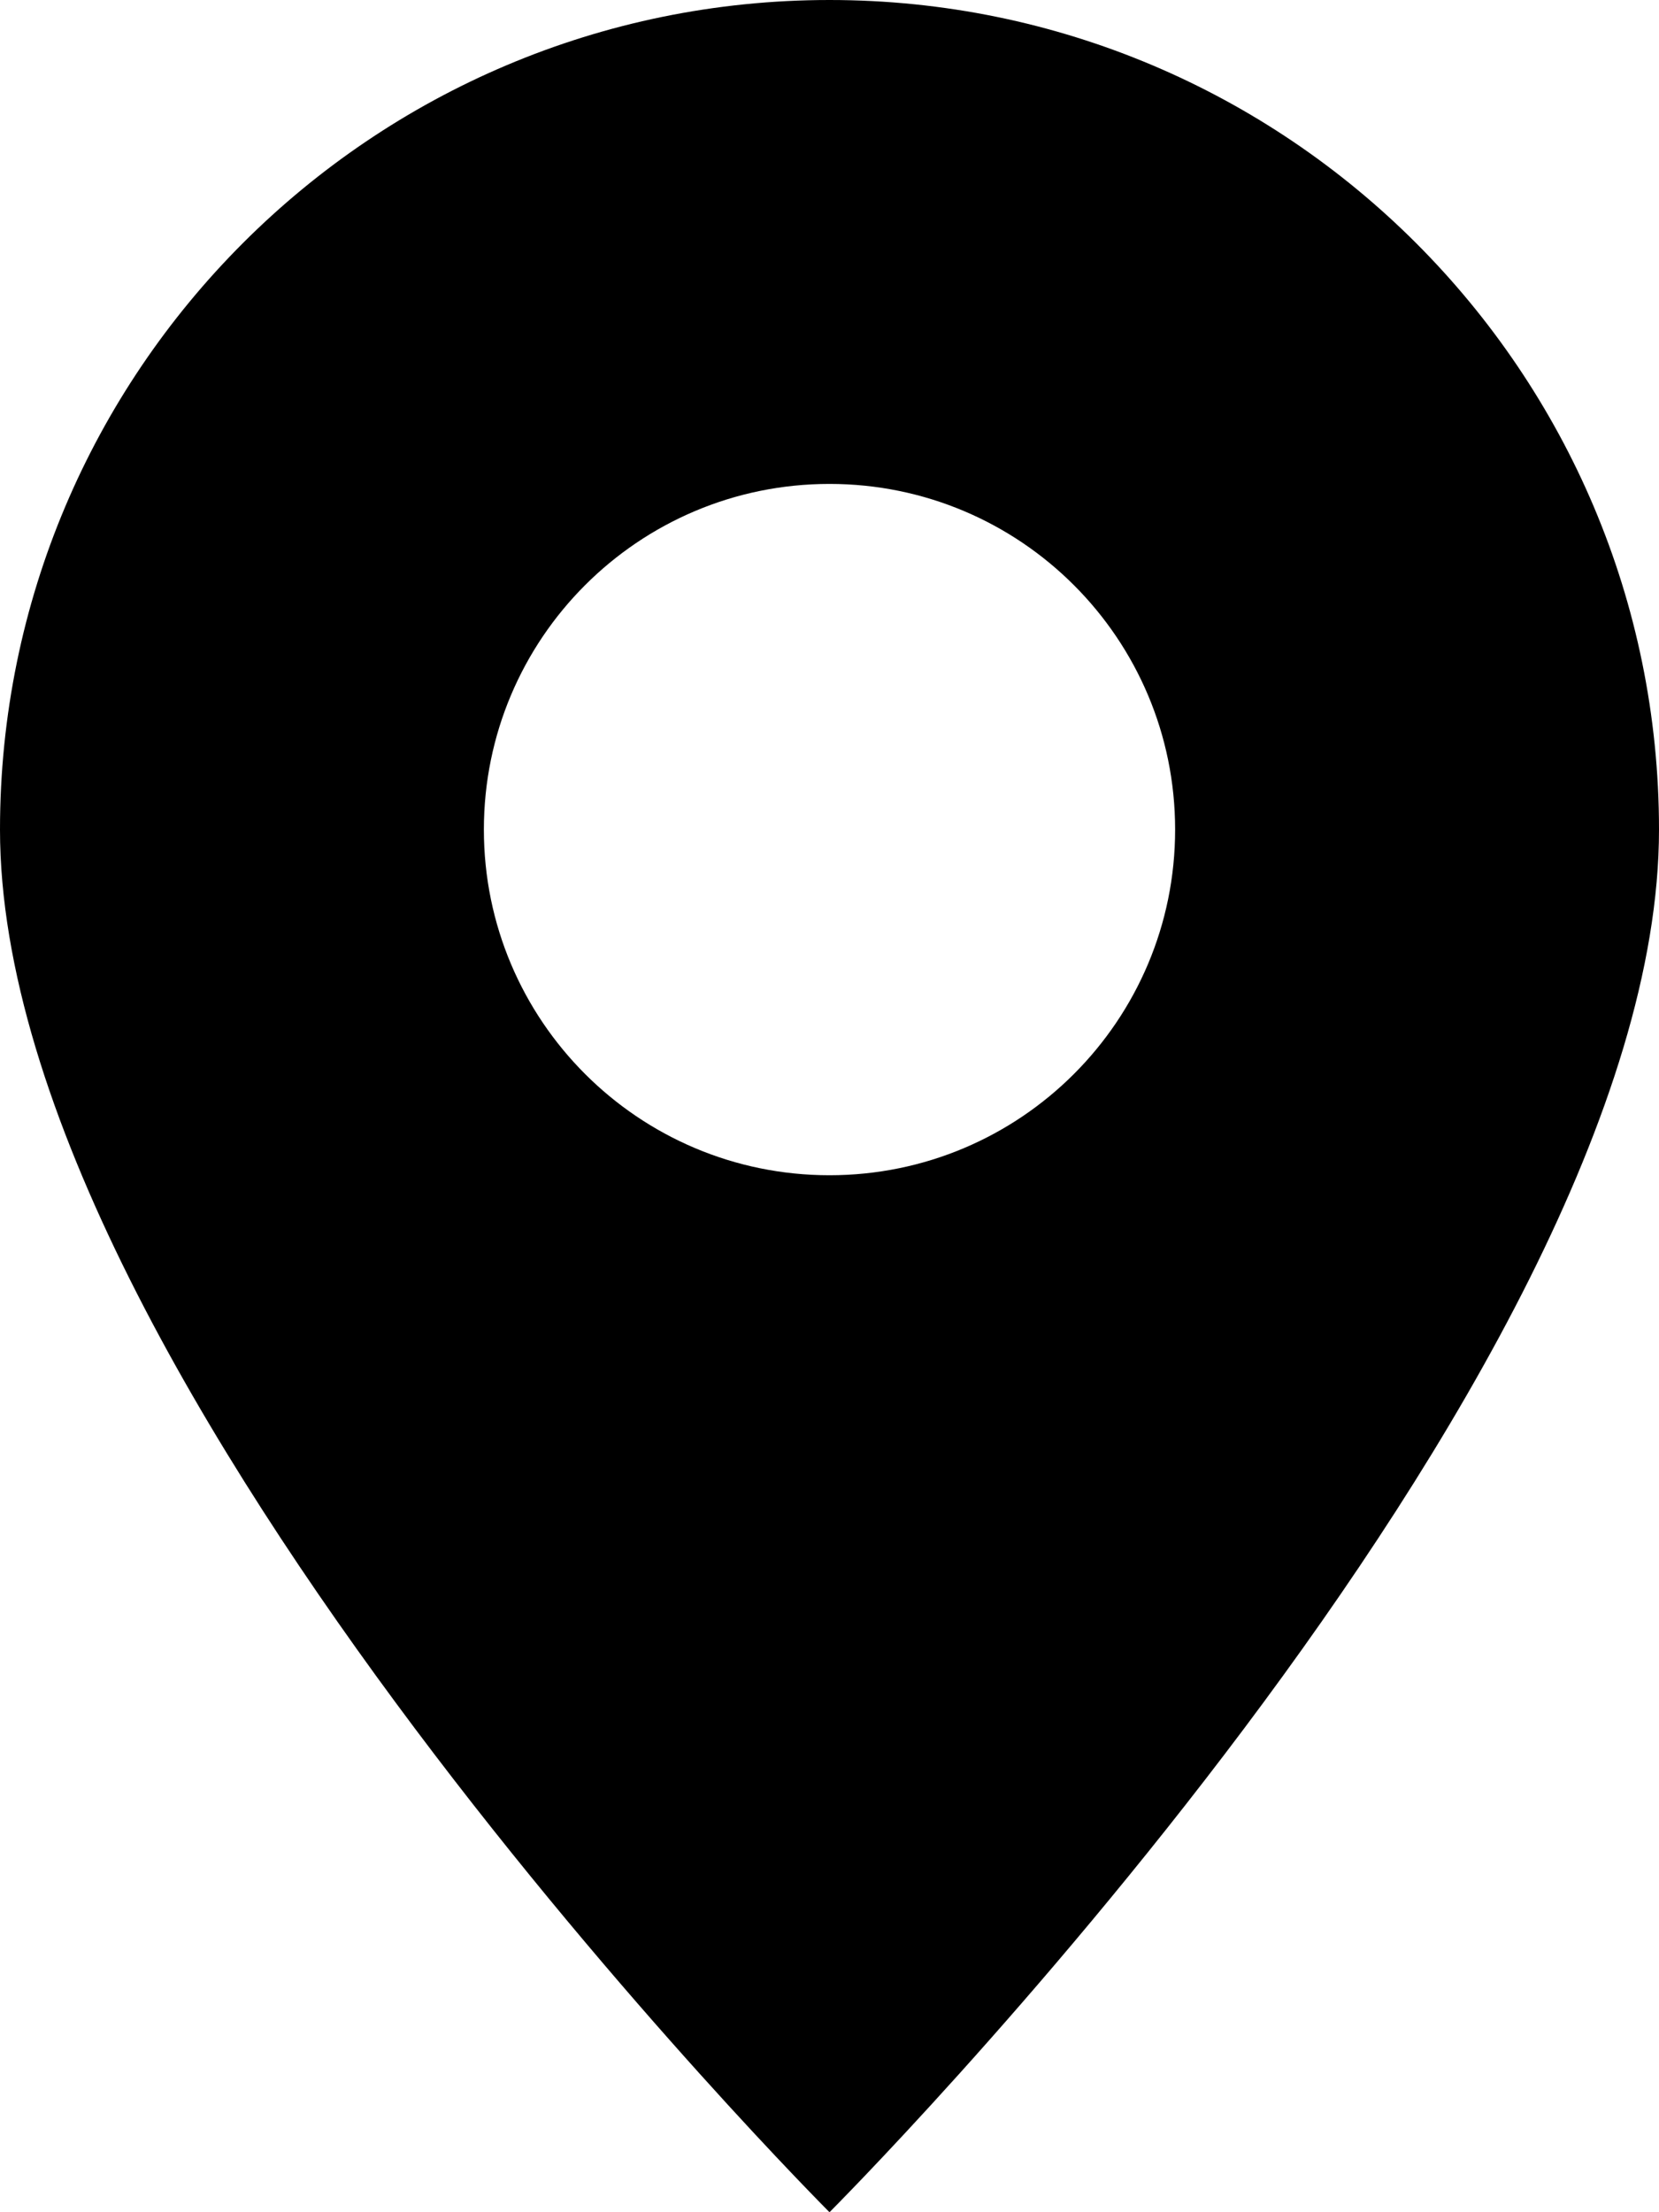
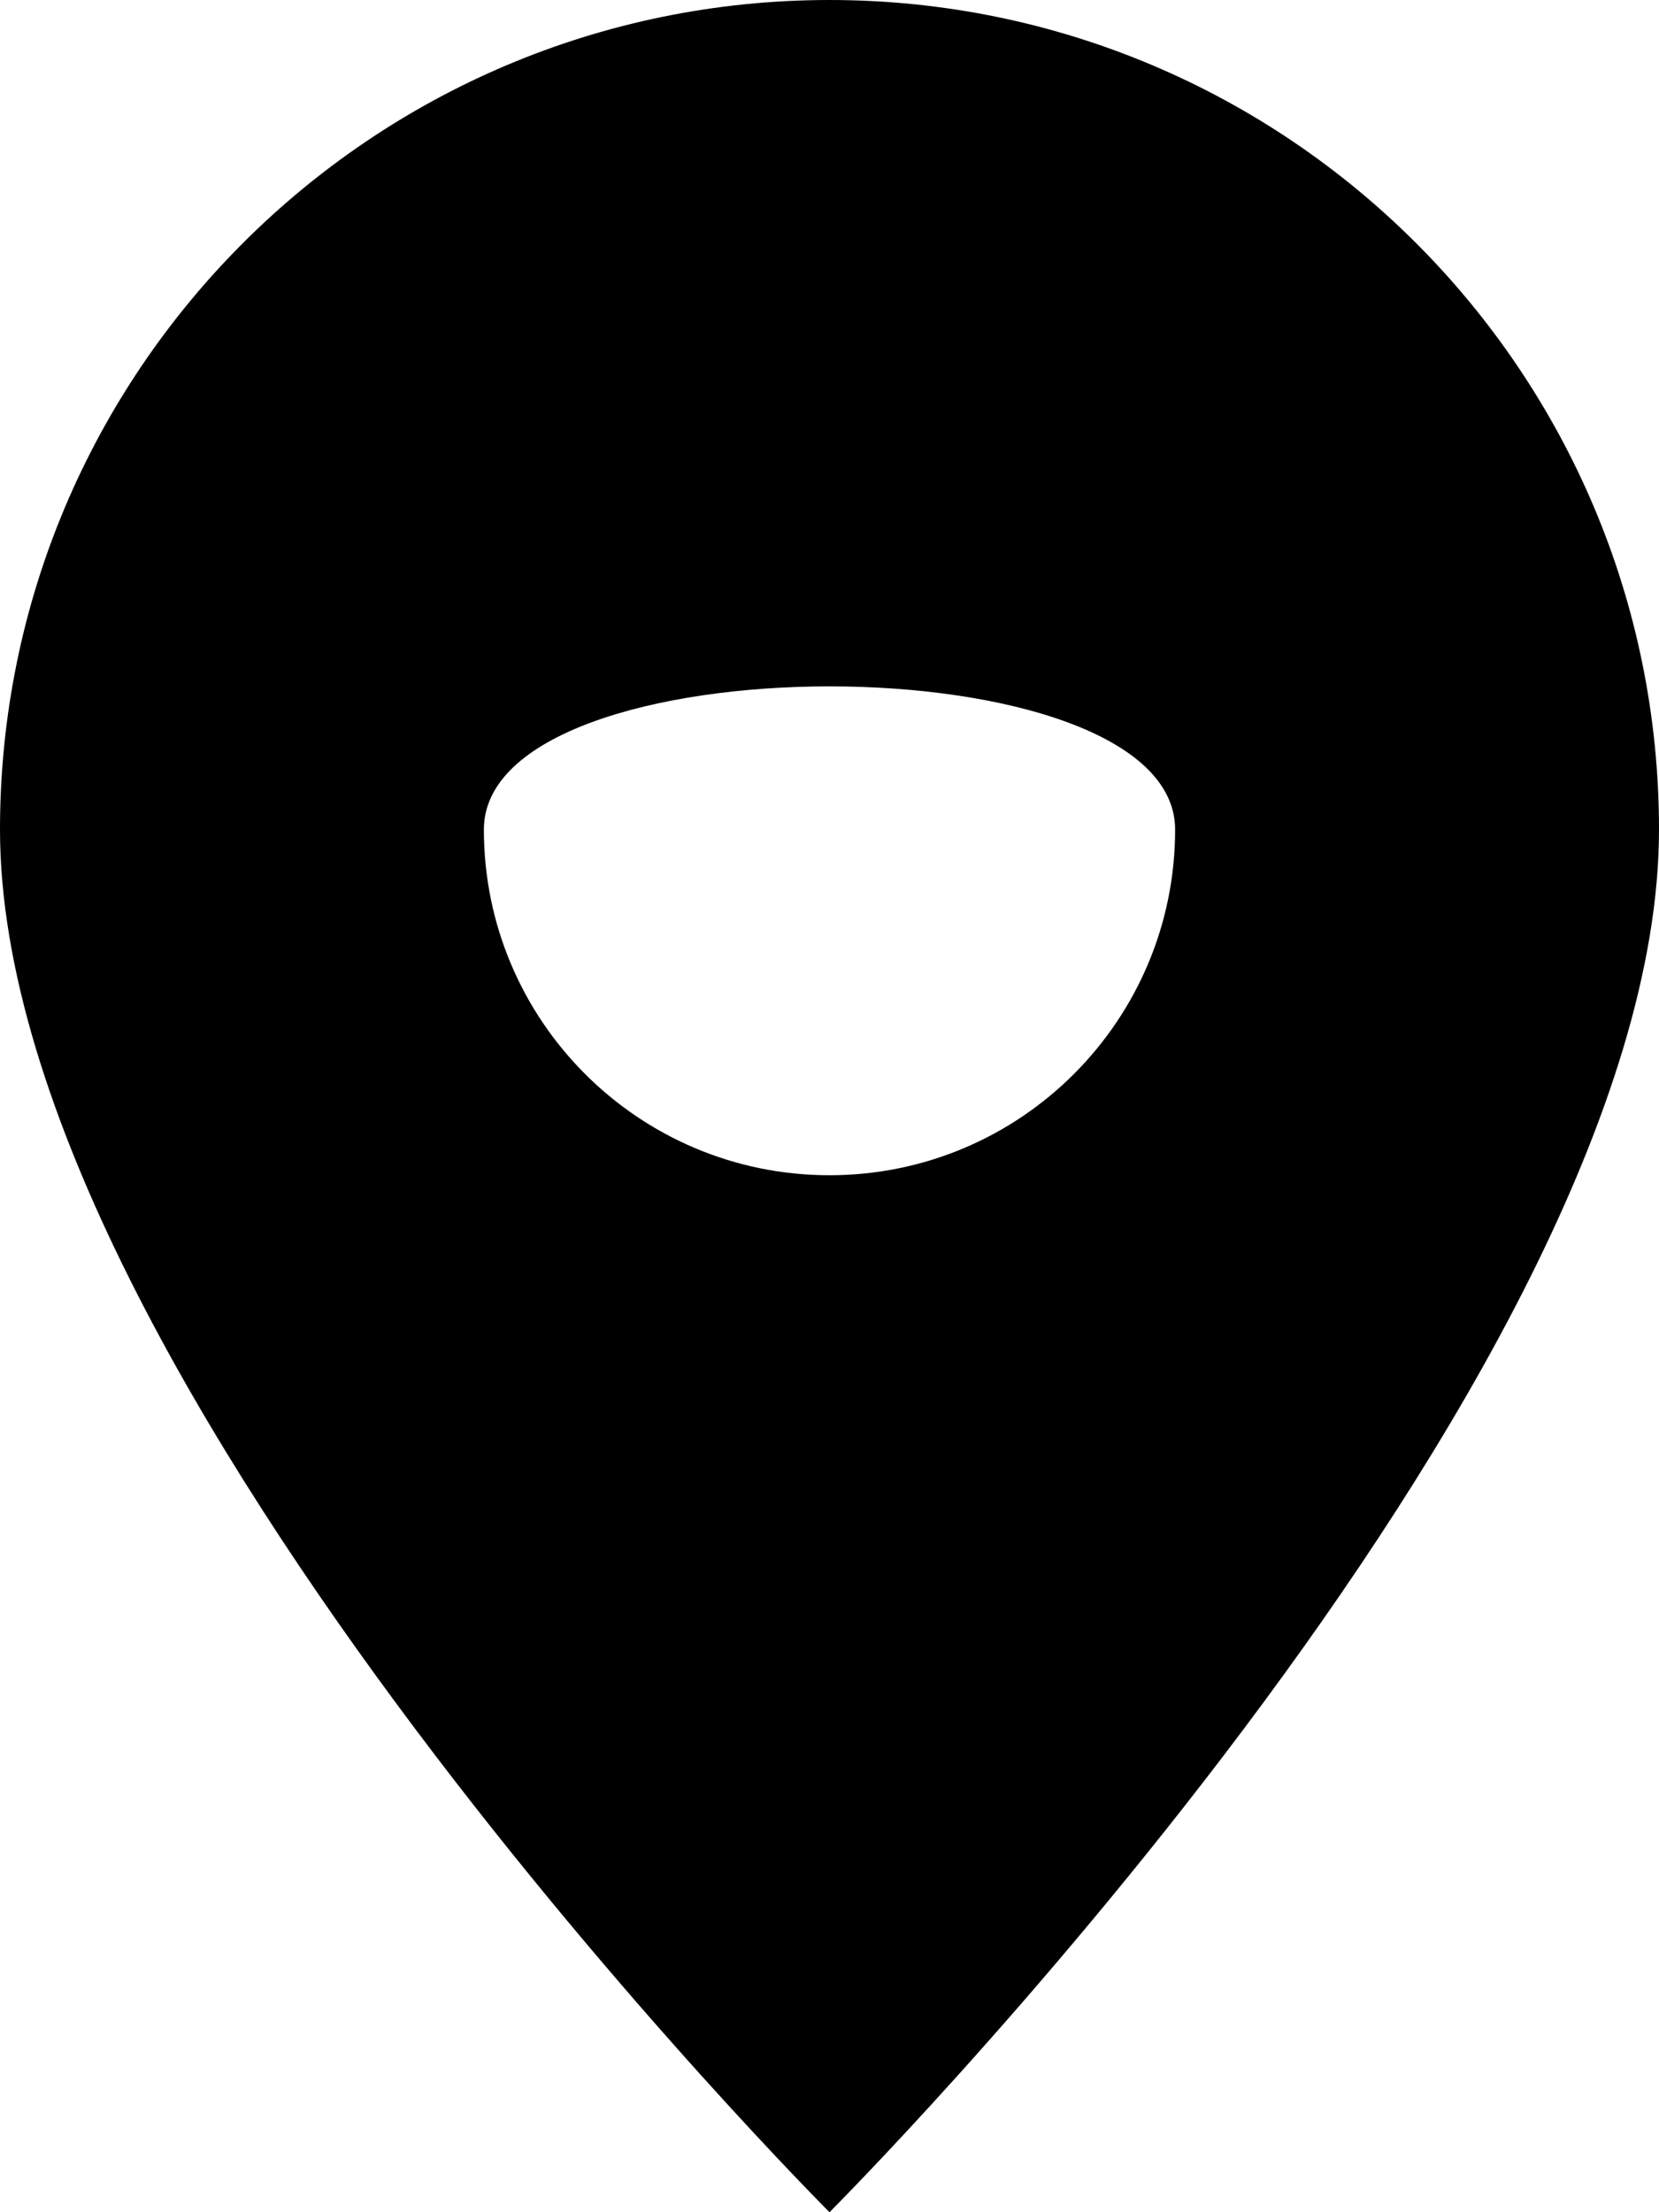
<svg xmlns="http://www.w3.org/2000/svg" version="1.1" id="Layer_1" x="0px" y="0px" width="12px" height="16px" viewBox="0 0 12 16" enable-background="new 0 0 12 16" xml:space="preserve">
-   <path d="M0,6c0-3.313,2.687-6,6-6s6,2.687,6,6c0,4-6,10-6,10S0,10,0,6 M3.5,6c0,1.381,1.119,2.5,2.5,2.5S8.5,7.381,8.5,6   S7.381,3.5,6,3.5S3.5,4.619,3.5,6z" />
+   <path d="M0,6c0-3.313,2.687-6,6-6s6,2.687,6,6c0,4-6,10-6,10S0,10,0,6 M3.5,6c0,1.381,1.119,2.5,2.5,2.5S8.5,7.381,8.5,6   S3.5,4.619,3.5,6z" />
</svg>